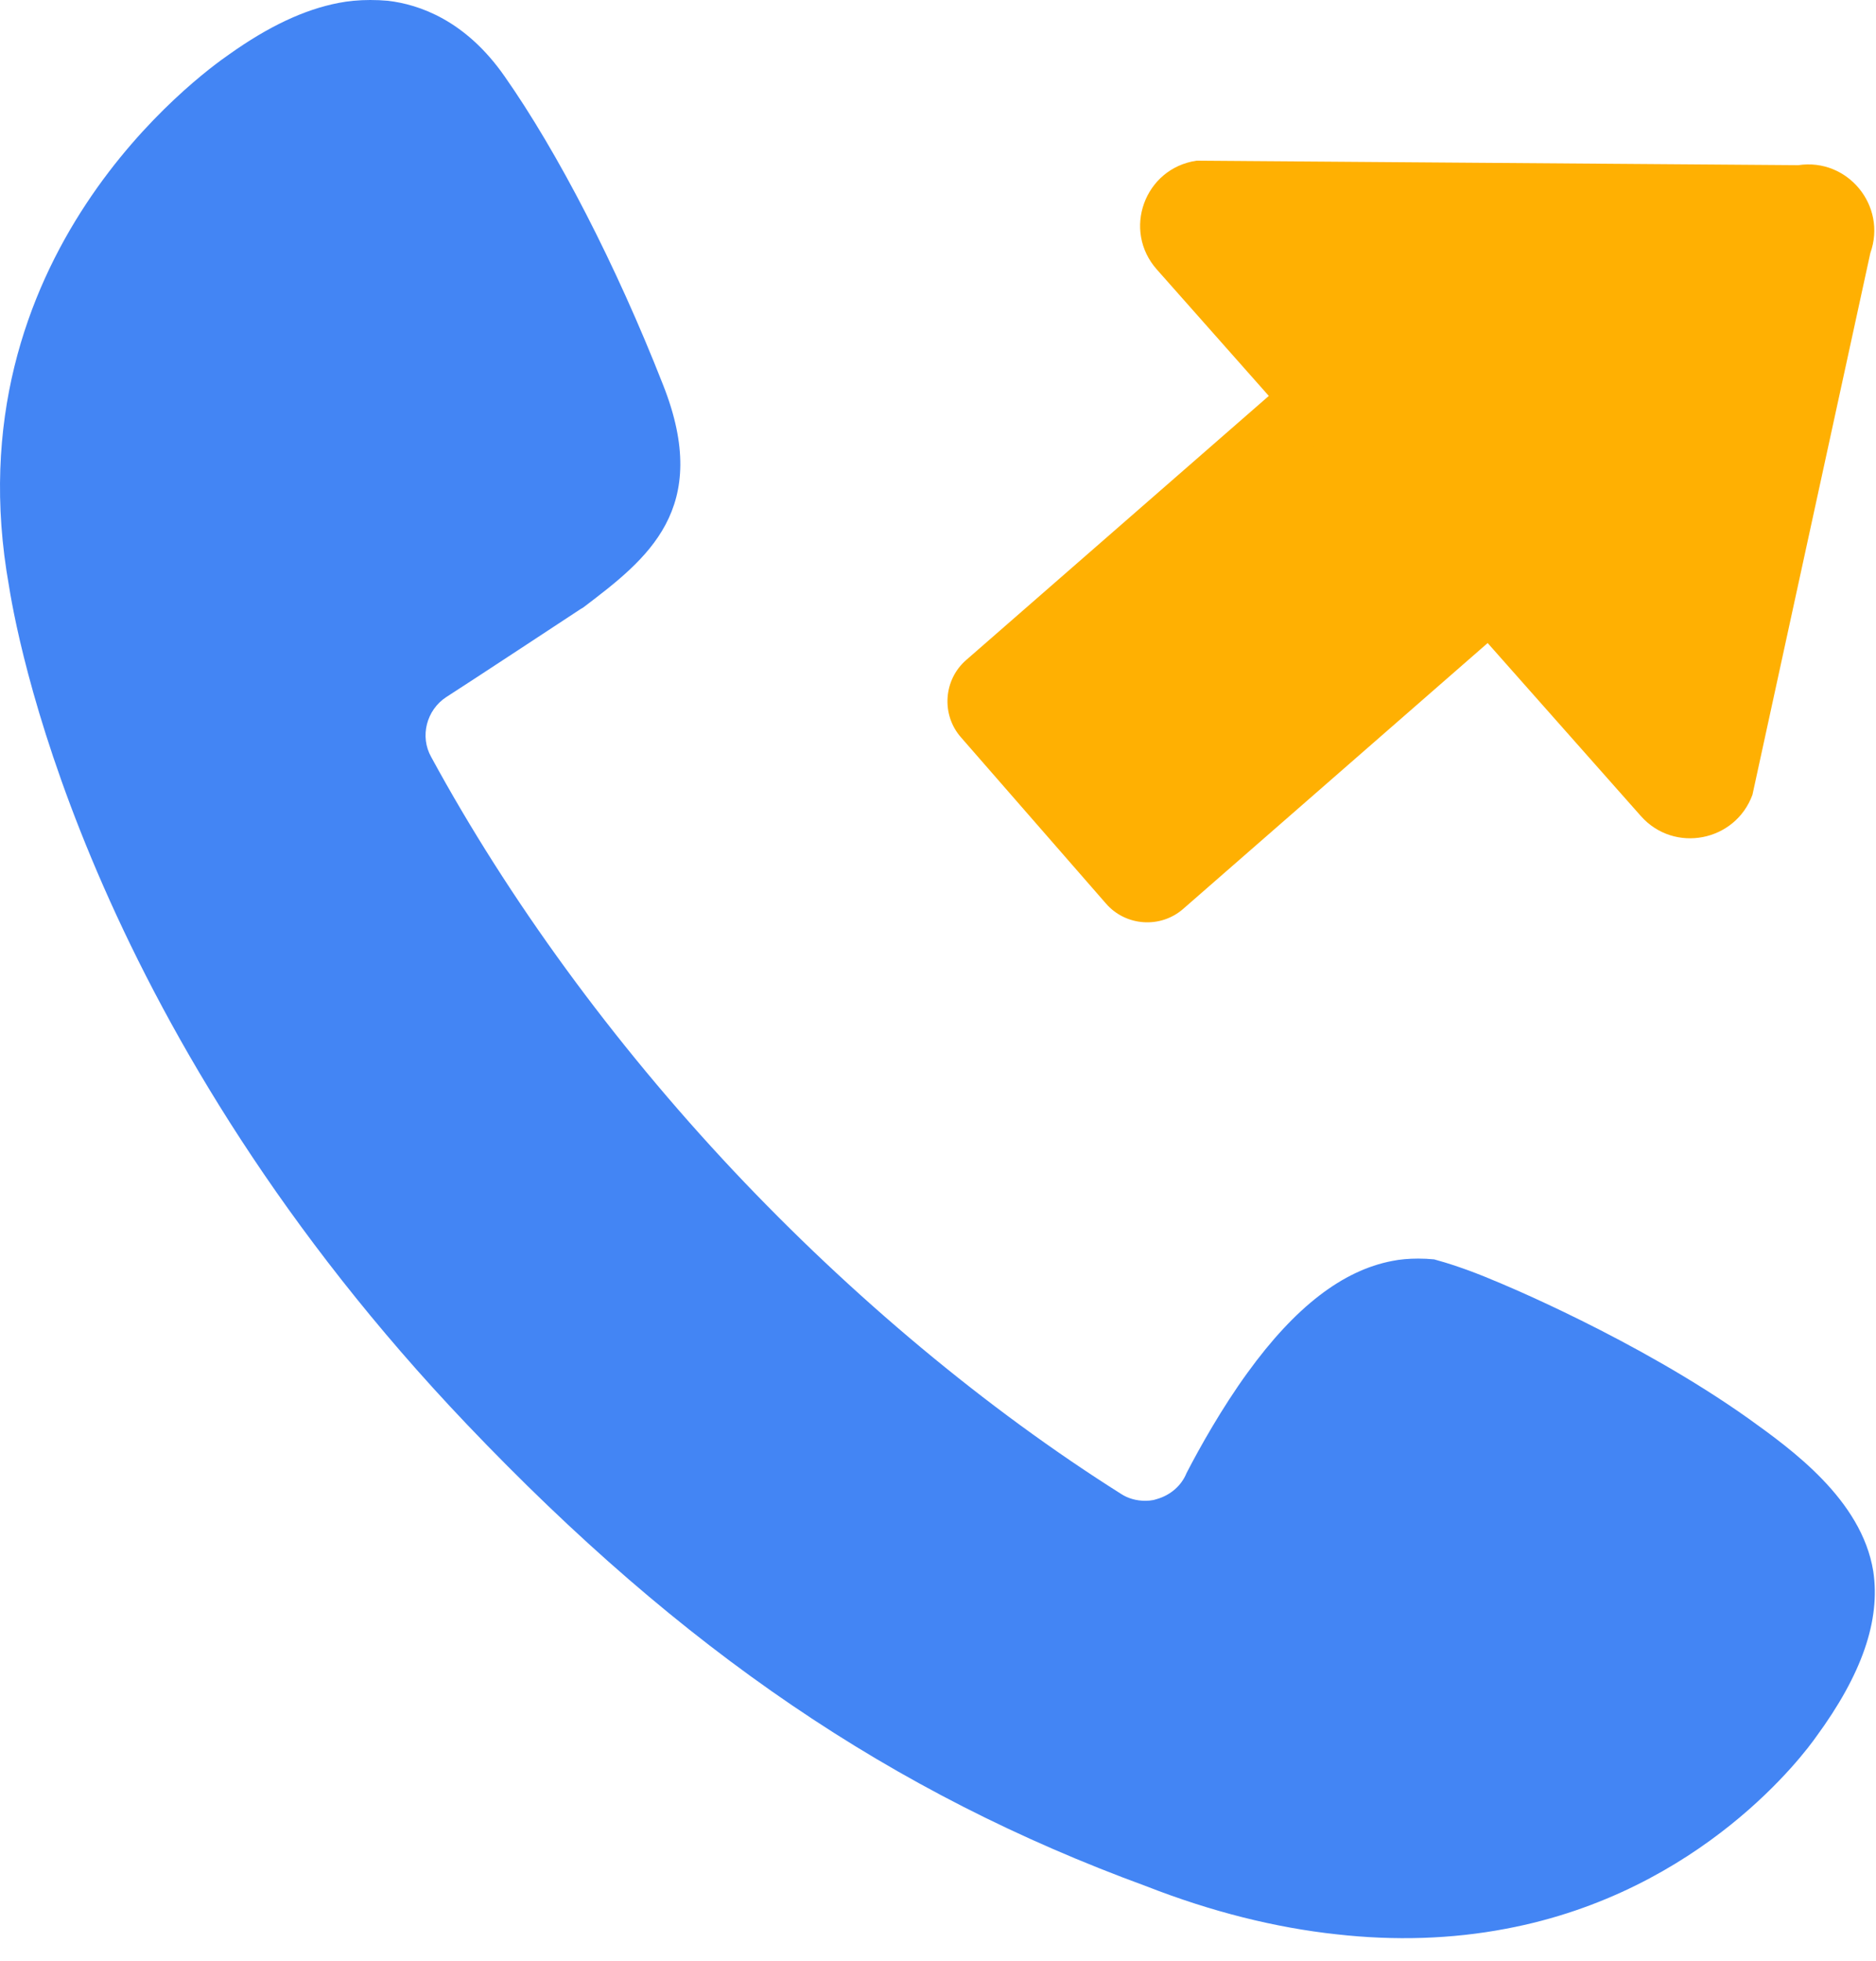
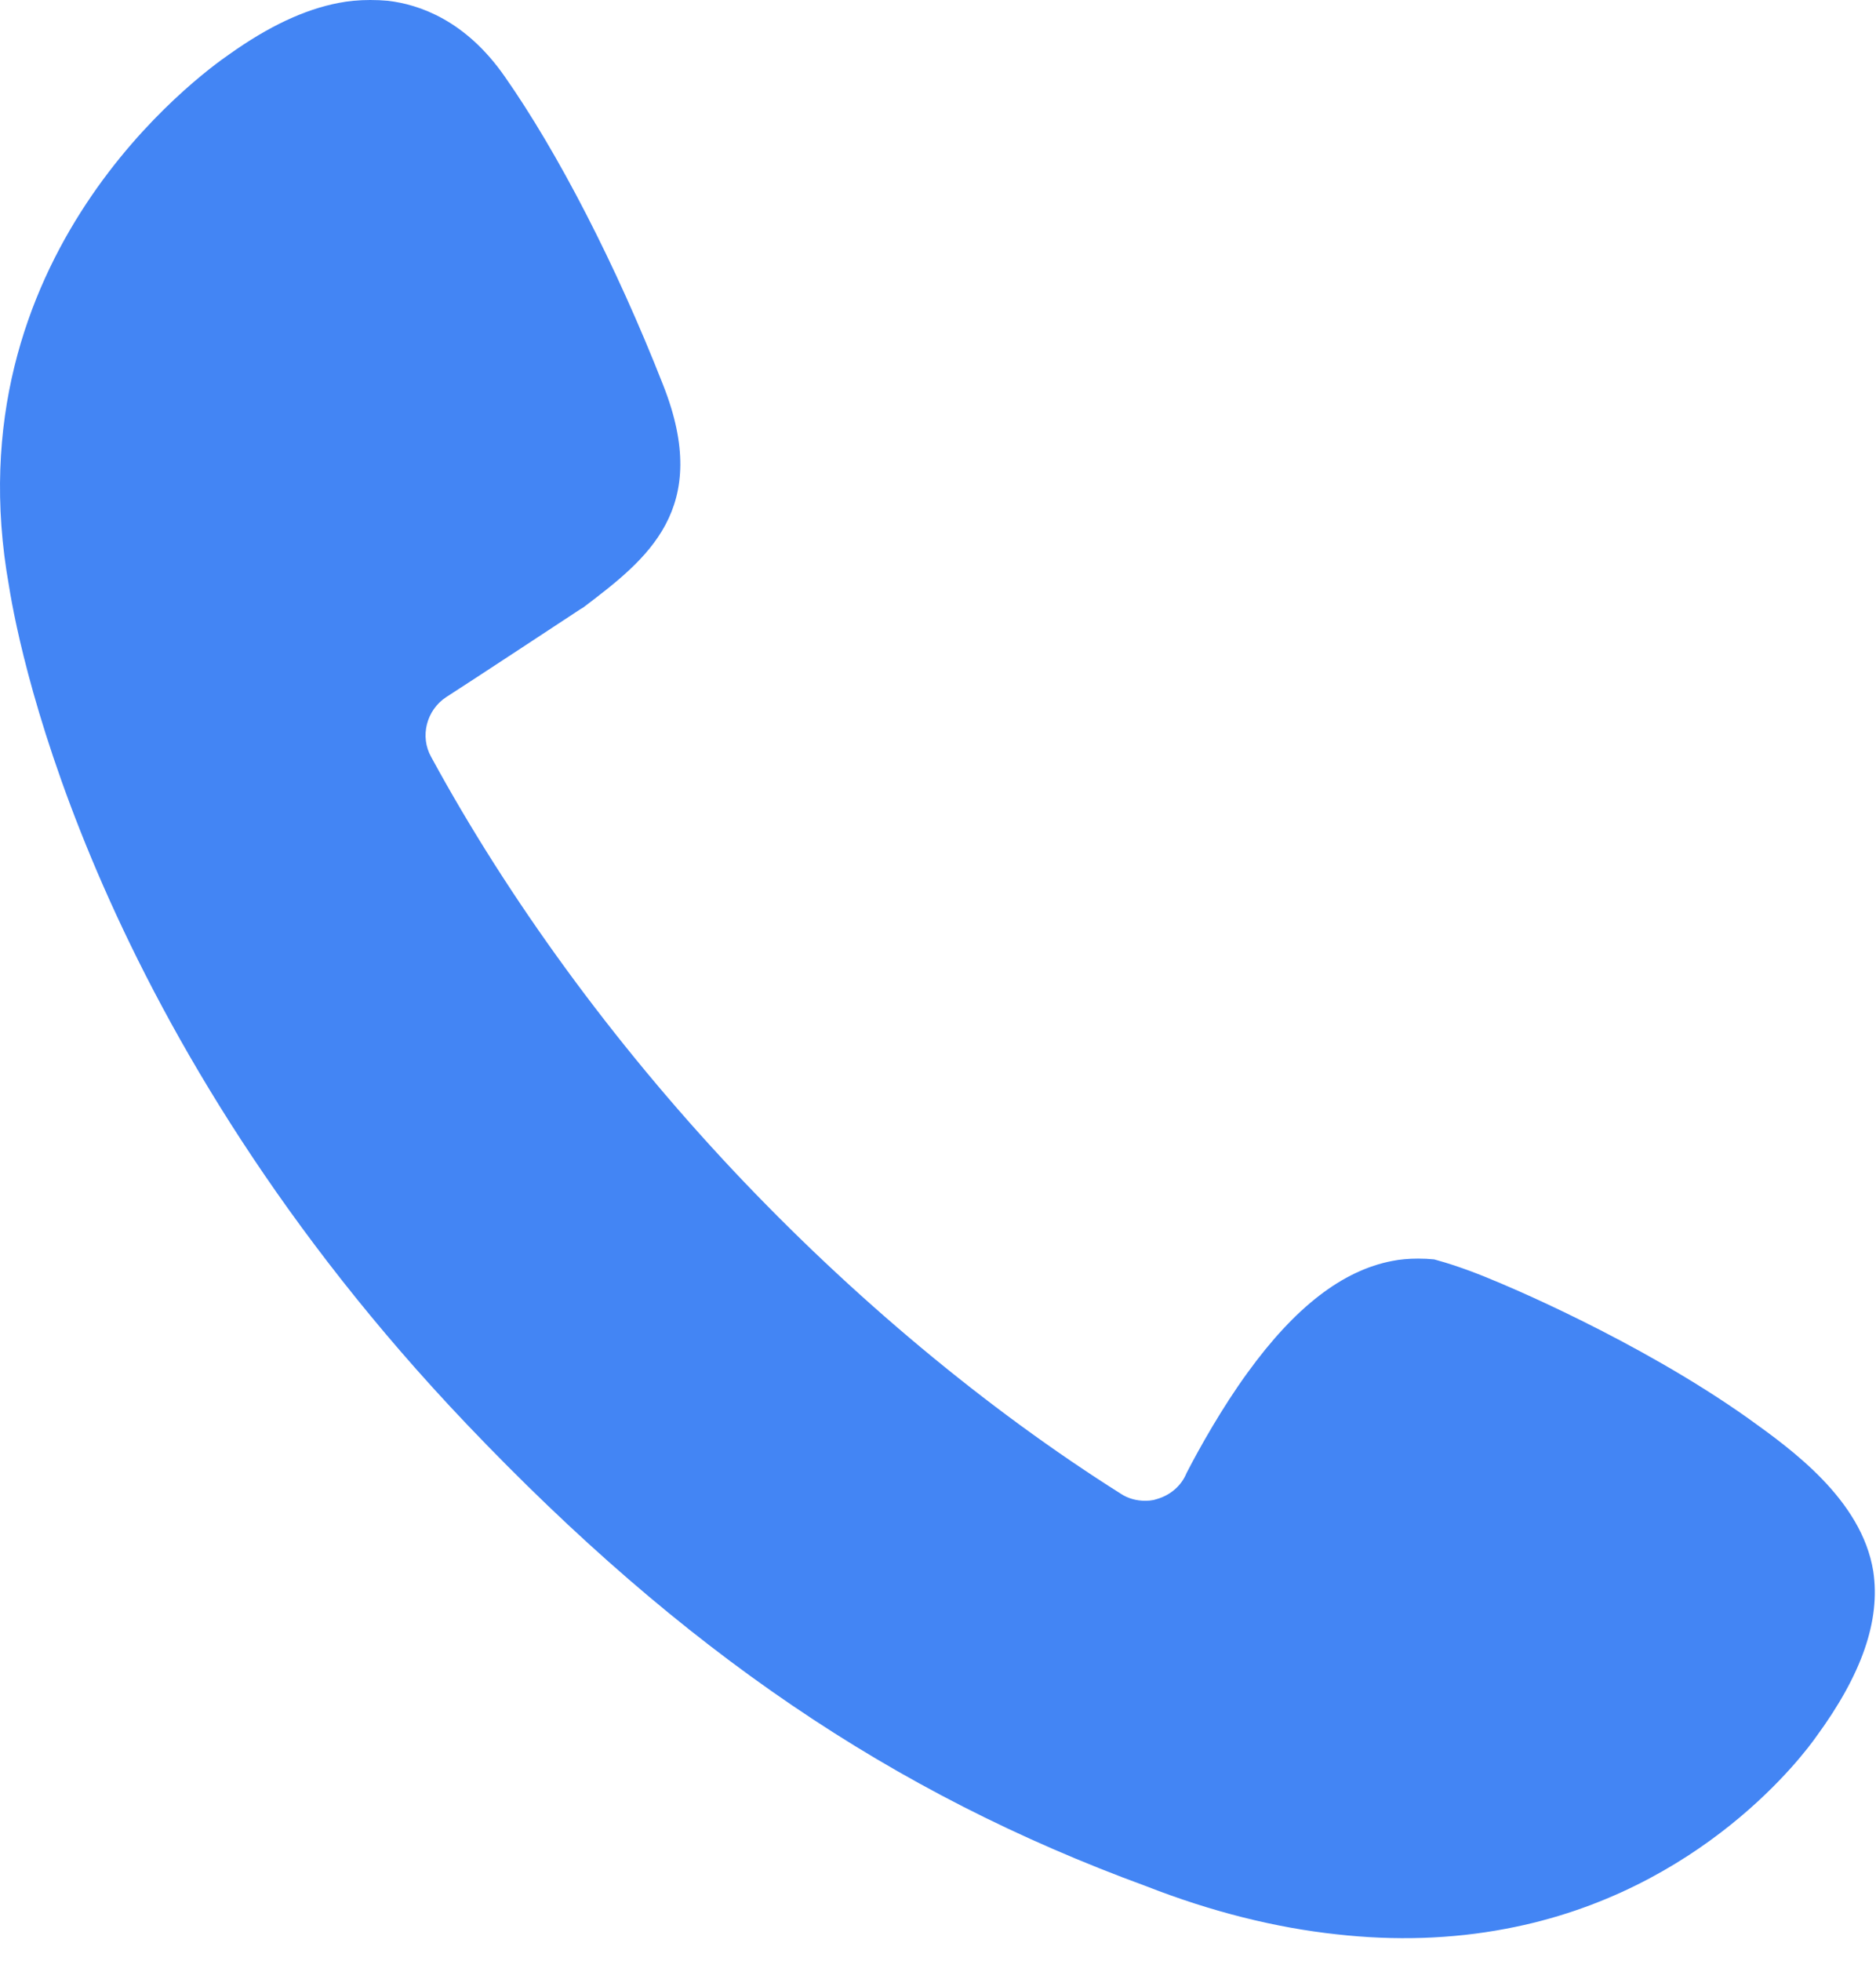
<svg xmlns="http://www.w3.org/2000/svg" width="67" height="70" viewBox="0 0 67 70" fill="none">
  <path d="M53.33 45.7C53.546 45.785 58.453 47.8 62.456 50.645C63.964 51.728 66.488 53.527 66.902 56.089C67.166 57.841 66.497 59.772 64.858 62.004C64.453 62.578 60.799 67.533 53.782 68.851C51.851 69.219 49.816 69.284 47.735 69.049C45.55 68.814 43.252 68.239 40.944 67.335C31.846 64.01 24.376 58.924 16.681 50.852C3.467 36.987 0.726 23.481 0.321 20.919C-1.789 9.136 7.159 2.647 8.186 1.94C9.589 0.942 10.87 0.339 12.094 0.104C12.424 0.038 12.819 0 13.225 0C13.441 0 13.648 0.009 13.856 0.028C14.976 0.16 16.625 0.725 18.019 2.722C19.921 5.435 21.993 9.438 23.679 13.733C25.441 18.178 23.105 19.958 20.835 21.682L20.741 21.738C20.741 21.738 16.662 24.423 15.937 24.884C15.231 25.346 14.986 26.288 15.4 27.023C18.16 32.099 21.89 37.214 26.194 41.791C30.433 46.293 35.217 50.287 40.04 53.329C40.285 53.489 40.586 53.574 40.906 53.574C41.001 53.574 41.104 53.565 41.198 53.546L41.33 53.508C41.81 53.367 42.197 53.028 42.376 52.585C42.837 51.69 43.647 50.249 44.551 49.006C46.256 46.651 47.952 45.351 49.722 45.012C49.995 44.956 50.325 44.928 50.645 44.928C50.843 44.928 51.032 44.937 51.22 44.956C51.644 45.069 52.425 45.314 53.33 45.7V45.7Z" fill="#4385F4" />
-   <path d="M61.356 15.776L42.264 32.438C41.454 33.154 40.201 33.069 39.495 32.25L34.324 26.325C33.608 25.515 33.693 24.262 34.512 23.556L53.614 6.894C54.424 6.178 55.676 6.263 56.383 7.083L61.554 13.007C62.26 13.826 62.166 15.06 61.356 15.776Z" fill="#FFB002" />
-   <path d="M42.733 5.736L64.227 5.896C65.988 5.632 67.401 7.346 66.798 9.032L62.588 28.369C61.976 30.046 59.791 30.47 58.604 29.132L41.321 9.626C40.068 8.222 40.878 6.009 42.733 5.736V5.736Z" fill="#FFB002" />
</svg>